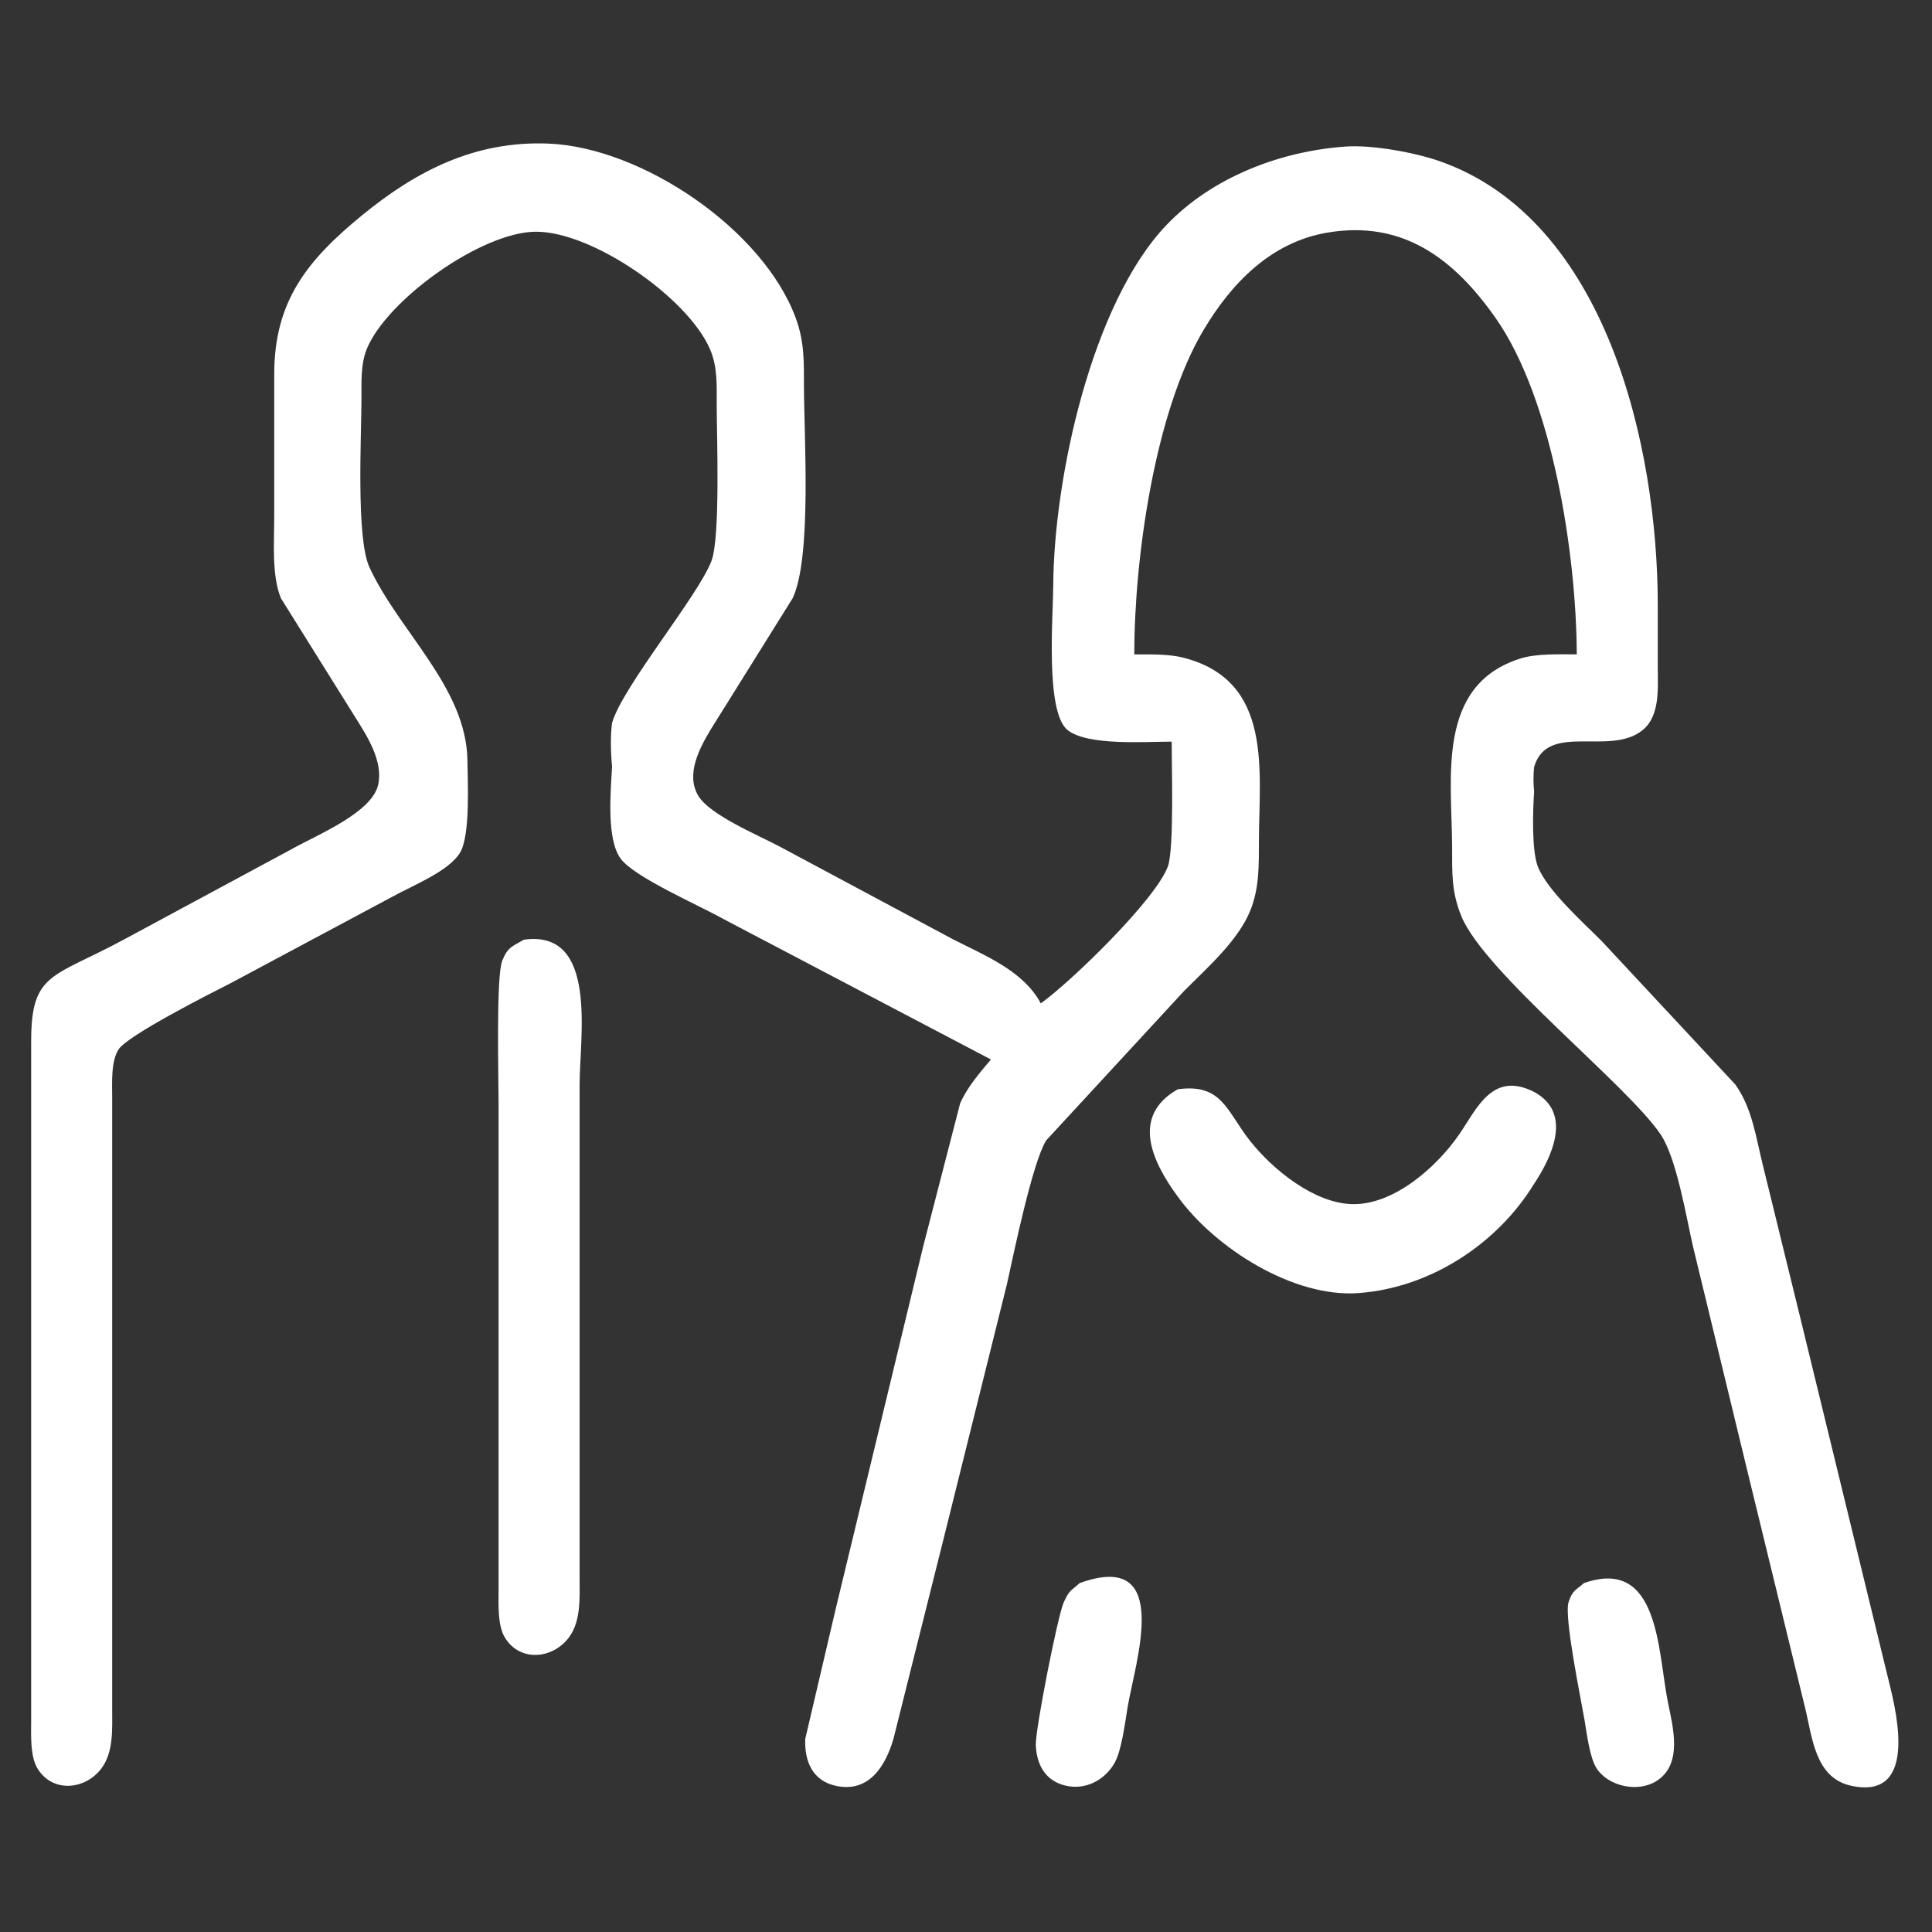
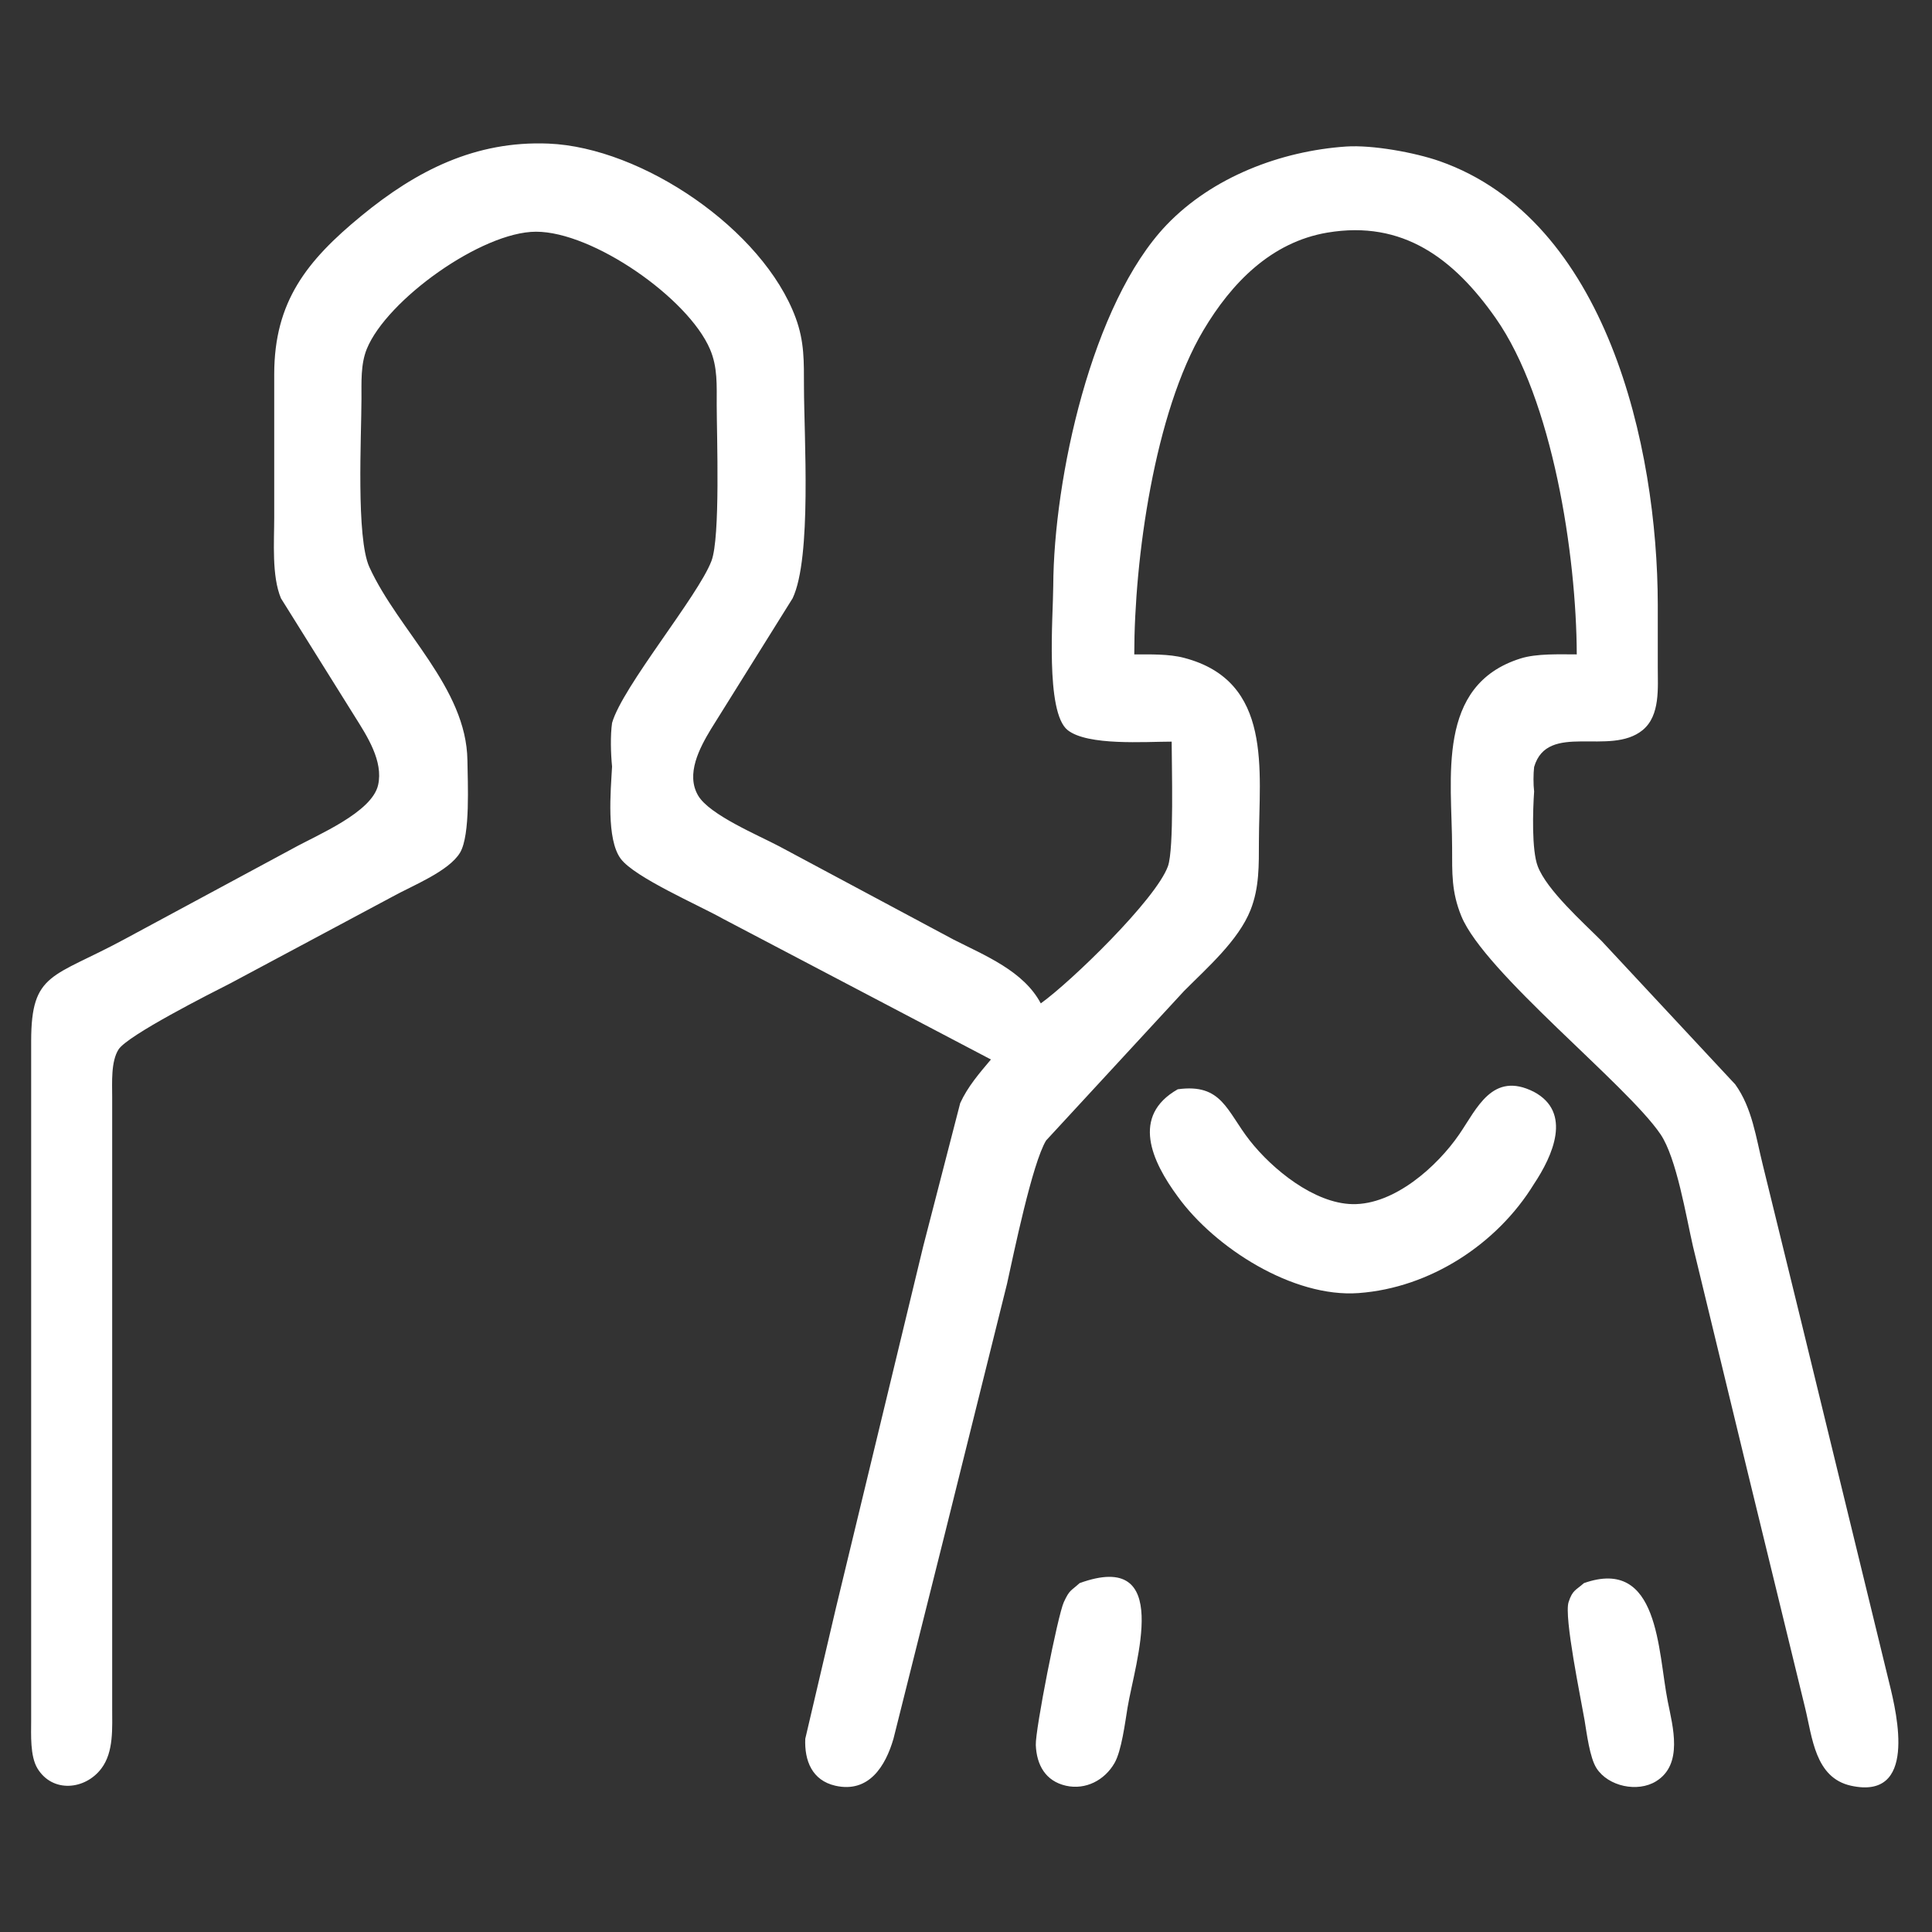
<svg xmlns="http://www.w3.org/2000/svg" width="4.306in" height="4.306in" viewBox="0 0 310 310">
  <rect x="0" y="0" width="310" height="310" fill="#333333" stroke="none" />
-   <path id="About Us" fill="#ffffff" stroke="black" stroke-width="0" d="M 159.00,170.00            C 159.00,170.00 116.00,147.42 116.00,147.42              112.13,145.24 101.83,140.79 99.60,137.79              97.27,134.66 97.99,126.95 98.21,123.00              98.00,120.91 97.92,117.99 98.21,116.00              99.85,110.21 112.03,95.63 114.16,90.00              115.60,86.21 115.01,70.06 115.00,65.00              114.99,61.88 115.18,58.93 113.91,56.00              110.37,47.80 95.13,37.17 86.00,37.18              77.28,37.19 62.04,48.14 58.85,56.00              57.85,58.47 58.01,61.37 58.00,64.00              57.99,70.01 57.12,86.31 59.27,91.00              63.96,101.25 74.84,110.31 75.00,122.00              75.04,125.53 75.49,133.96 73.83,136.79              72.04,139.81 66.15,142.11 63.00,143.86              63.00,143.86 37.00,157.76 37.00,157.76              33.83,159.37 20.47,166.12 19.02,168.39              17.78,170.34 18.00,173.73 18.00,176.00              18.00,176.00 18.00,274.00 18.00,274.00              17.99,277.19 18.29,281.10 16.26,283.77              13.66,287.21 8.43,287.71 6.02,283.77              4.80,281.77 5.00,278.31 5.00,276.00              5.00,276.00 5.00,167.00 5.00,167.00              5.02,155.95 8.45,156.94 20.00,150.69              20.00,150.69 47.00,136.14 47.00,136.14              50.92,133.96 59.67,130.37 60.67,125.96              61.53,122.12 58.89,118.09 56.95,115.00              56.95,115.00 45.08,96.00 45.08,96.00              43.58,92.41 44.00,86.94 44.00,83.00              44.00,83.00 44.00,60.00 44.00,60.00              44.02,48.41 49.19,41.85 58.00,34.62              66.85,27.35 76.28,22.57 88.00,23.04              103.05,23.65 122.44,36.83 127.67,51.00              129.09,54.85 128.99,58.00 129.00,62.00              129.01,70.10 130.28,89.46 127.18,96.00              127.18,96.00 114.07,117.00 114.07,117.00              112.26,120.00 109.99,124.23 112.03,127.67              113.84,130.74 121.65,134.01 125.00,135.78              125.00,135.78 153.00,150.76 153.00,150.76              158.08,153.34 164.25,155.81 167.00,161.00              171.85,157.53 185.46,144.34 187.40,139.00              188.40,136.24 188.00,122.83 188.00,119.00              183.79,119.00 174.53,119.70 171.31,117.15              167.69,114.27 168.98,98.87 169.00,94.00              169.08,76.86 175.13,48.71 187.18,36.09              194.55,28.39 205.51,24.23 216.00,23.51              220.21,23.23 226.99,24.46 231.00,25.86              257.78,35.26 265.96,71.61 266.00,97.00              266.00,97.00 266.00,107.00 266.00,107.00              265.99,110.34 266.43,114.80 263.57,117.15              258.33,121.43 248.31,115.74 246.16,123.06              246.03,124.11 246.02,125.89 246.16,127.00              245.95,129.98 245.75,136.42 246.74,139.00              248.19,142.81 254.00,147.99 257.00,151.00              257.00,151.00 278.43,174.00 278.43,174.00              281.16,177.79 281.76,182.56 282.87,187.00              282.87,187.00 289.00,212.00 289.00,212.00              289.00,212.00 303.13,270.00 303.13,270.00              304.46,275.34 307.57,288.84 297.01,286.53              291.21,285.26 290.80,278.74 289.63,274.00              289.63,274.00 280.37,236.00 280.37,236.00              280.37,236.00 271.65,200.00 271.65,200.00              270.55,195.22 269.02,185.81 266.44,182.00              261.04,174.02 238.18,156.05 234.48,147.00              232.88,143.08 233.01,140.11 233.00,136.00              232.98,124.91 230.34,109.93 244.00,105.65              246.58,104.84 250.26,105.00 253.00,105.00              252.95,89.12 249.16,64.09 239.96,51.00              233.28,41.50 225.10,35.29 213.00,37.32              203.96,38.84 197.60,45.41 193.09,53.00              185.25,66.19 182.00,89.72 182.00,105.00              184.54,105.01 187.55,104.91 190.00,105.56              204.33,109.31 202.02,123.66 202.00,135.00              201.99,138.78 202.08,142.41 200.66,146.00              198.73,150.89 193.69,155.29 190.00,159.00              190.00,159.00 167.85,183.00 167.85,183.00              165.63,186.66 162.67,201.08 161.58,206.00              161.58,206.00 151.63,246.00 151.63,246.00              151.63,246.00 143.36,279.00 143.36,279.00              142.08,283.40 139.41,287.74 134.04,286.53              130.30,285.68 129.06,282.50 129.21,279.00              129.21,279.00 134.13,258.00 134.13,258.00              134.13,258.00 148.13,200.00 148.13,200.00              148.13,200.00 154.07,177.00 154.07,177.00              155.28,174.35 157.14,172.21 159.00,170.00 Z            M 84.06,150.78            C 96.04,149.10 93.00,166.43 93.00,174.00              93.00,174.00 93.00,253.00 93.00,253.00              92.99,256.19 93.29,260.10 91.26,262.77              88.66,266.21 83.43,266.71 81.02,262.77              79.80,260.77 80.00,257.31 80.00,255.00              80.00,255.00 80.00,177.00 80.00,177.00              80.00,173.12 79.57,156.59 80.60,154.11              81.51,151.90 82.23,151.86 84.06,150.78 Z            M 188.98,174.78            C 196.07,173.80 196.82,178.28 200.53,183.00              204.14,187.60 210.84,193.08 217.00,193.21              223.70,193.35 230.60,187.18 234.15,182.00              236.98,177.88 239.46,171.82 246.12,175.19              252.31,178.49 249.14,185.47 246.12,190.00              240.22,199.62 229.47,206.64 218.00,207.48              207.47,208.26 194.90,200.20 188.98,192.00              184.79,186.32 181.46,179.05 188.98,174.78 Z            M 173.23,254.02            C 188.29,248.57 182.13,266.71 180.92,274.00              180.53,276.37 179.96,280.94 178.83,282.89              177.25,285.64 174.21,287.24 171.04,286.53              167.74,285.78 166.33,283.18 166.20,280.00              166.10,277.62 169.72,259.17 170.70,257.06              171.63,255.06 171.78,255.34 173.23,254.02 Z            M 254.15,254.02            C 266.25,249.76 265.99,264.93 267.60,273.00              268.41,277.06 270.12,283.12 265.72,285.82              262.77,287.64 258.06,286.65 256.17,283.72              255.08,282.03 254.60,278.09 254.25,276.00              253.68,272.64 250.92,259.40 251.69,257.06              252.32,255.12 252.85,255.18 254.15,254.02 Z" />
+   <path id="About Us" fill="#ffffff" stroke="black" stroke-width="0" d="M 159.00,170.00            C 159.00,170.00 116.00,147.42 116.00,147.42              112.13,145.24 101.83,140.79 99.60,137.79              97.27,134.66 97.99,126.95 98.21,123.00              98.00,120.91 97.92,117.99 98.21,116.00              99.85,110.21 112.03,95.63 114.16,90.00              115.60,86.21 115.01,70.06 115.00,65.00              114.99,61.88 115.18,58.93 113.91,56.00              110.37,47.80 95.13,37.17 86.00,37.18              77.28,37.19 62.04,48.14 58.85,56.00              57.85,58.47 58.01,61.37 58.00,64.00              57.99,70.01 57.12,86.31 59.27,91.00              63.96,101.25 74.84,110.31 75.00,122.00              75.04,125.53 75.49,133.96 73.83,136.79              72.04,139.81 66.15,142.11 63.00,143.86              63.00,143.86 37.00,157.76 37.00,157.76              33.83,159.37 20.47,166.12 19.02,168.39              17.78,170.34 18.00,173.73 18.00,176.00              18.00,176.00 18.00,274.00 18.00,274.00              17.99,277.19 18.29,281.10 16.26,283.77              13.66,287.21 8.43,287.71 6.02,283.77              4.80,281.77 5.00,278.31 5.00,276.00              5.00,276.00 5.00,167.00 5.00,167.00              5.02,155.95 8.45,156.94 20.00,150.69              20.00,150.69 47.00,136.14 47.00,136.14              50.92,133.96 59.67,130.37 60.67,125.96              61.53,122.12 58.89,118.09 56.95,115.00              56.95,115.00 45.08,96.00 45.08,96.00              43.58,92.41 44.00,86.94 44.00,83.00              44.00,83.00 44.00,60.00 44.00,60.00              44.02,48.41 49.19,41.85 58.00,34.62              66.85,27.35 76.28,22.57 88.00,23.04              103.05,23.65 122.44,36.83 127.67,51.00              129.09,54.85 128.99,58.00 129.00,62.00              129.01,70.10 130.28,89.46 127.18,96.00              127.18,96.00 114.07,117.00 114.07,117.00              112.26,120.00 109.99,124.23 112.03,127.67              113.84,130.74 121.65,134.01 125.00,135.78              125.00,135.78 153.00,150.76 153.00,150.76              158.08,153.34 164.25,155.81 167.00,161.00              171.85,157.53 185.46,144.34 187.40,139.00              188.40,136.24 188.00,122.83 188.00,119.00              183.79,119.00 174.53,119.70 171.31,117.15              167.69,114.27 168.98,98.87 169.00,94.00              169.08,76.86 175.13,48.71 187.18,36.09              194.55,28.39 205.51,24.23 216.00,23.51              220.21,23.23 226.99,24.46 231.00,25.86              257.78,35.26 265.96,71.61 266.00,97.00              266.00,97.00 266.00,107.00 266.00,107.00              265.99,110.34 266.43,114.80 263.57,117.15              258.33,121.43 248.31,115.74 246.16,123.06              246.03,124.11 246.02,125.89 246.16,127.00              245.95,129.98 245.75,136.42 246.74,139.00              248.19,142.81 254.00,147.99 257.00,151.00              257.00,151.00 278.43,174.00 278.43,174.00              281.16,177.79 281.76,182.56 282.87,187.00              282.87,187.00 289.00,212.00 289.00,212.00              289.00,212.00 303.13,270.00 303.13,270.00              304.46,275.34 307.57,288.84 297.01,286.53              291.21,285.26 290.80,278.74 289.63,274.00              289.63,274.00 280.37,236.00 280.37,236.00              280.37,236.00 271.65,200.00 271.65,200.00              270.55,195.22 269.02,185.81 266.44,182.00              261.04,174.02 238.18,156.05 234.48,147.00              232.88,143.08 233.01,140.11 233.00,136.00              232.98,124.91 230.34,109.93 244.00,105.65              246.58,104.84 250.26,105.00 253.00,105.00              252.95,89.12 249.16,64.09 239.96,51.00              233.28,41.50 225.10,35.29 213.00,37.32              203.96,38.84 197.60,45.41 193.09,53.00              185.25,66.19 182.00,89.72 182.00,105.00              184.54,105.01 187.55,104.91 190.00,105.56              204.33,109.31 202.02,123.66 202.00,135.00              201.99,138.78 202.08,142.41 200.66,146.00              198.73,150.89 193.69,155.29 190.00,159.00              190.00,159.00 167.85,183.00 167.85,183.00              165.63,186.66 162.67,201.08 161.58,206.00              161.58,206.00 151.63,246.00 151.63,246.00              151.63,246.00 143.36,279.00 143.36,279.00              142.08,283.40 139.41,287.74 134.04,286.53              130.30,285.68 129.06,282.50 129.21,279.00              129.21,279.00 134.13,258.00 134.13,258.00              134.13,258.00 148.13,200.00 148.13,200.00              148.13,200.00 154.07,177.00 154.07,177.00              155.28,174.35 157.14,172.21 159.00,170.00 Z            M 84.06,150.78            Z            M 188.98,174.78            C 196.07,173.80 196.82,178.28 200.53,183.00              204.14,187.60 210.84,193.08 217.00,193.21              223.70,193.35 230.60,187.18 234.15,182.00              236.98,177.88 239.46,171.82 246.12,175.19              252.31,178.49 249.14,185.47 246.12,190.00              240.22,199.62 229.47,206.64 218.00,207.48              207.47,208.26 194.90,200.20 188.98,192.00              184.79,186.32 181.46,179.05 188.98,174.78 Z            M 173.23,254.02            C 188.29,248.57 182.13,266.71 180.92,274.00              180.53,276.37 179.96,280.94 178.83,282.89              177.25,285.64 174.21,287.24 171.04,286.53              167.74,285.78 166.33,283.18 166.20,280.00              166.10,277.62 169.72,259.17 170.70,257.06              171.63,255.06 171.78,255.34 173.23,254.02 Z            M 254.15,254.02            C 266.25,249.76 265.99,264.93 267.60,273.00              268.41,277.06 270.12,283.12 265.72,285.82              262.77,287.64 258.06,286.65 256.17,283.72              255.08,282.03 254.60,278.09 254.25,276.00              253.68,272.64 250.92,259.40 251.69,257.06              252.32,255.12 252.85,255.18 254.15,254.02 Z" />
</svg>